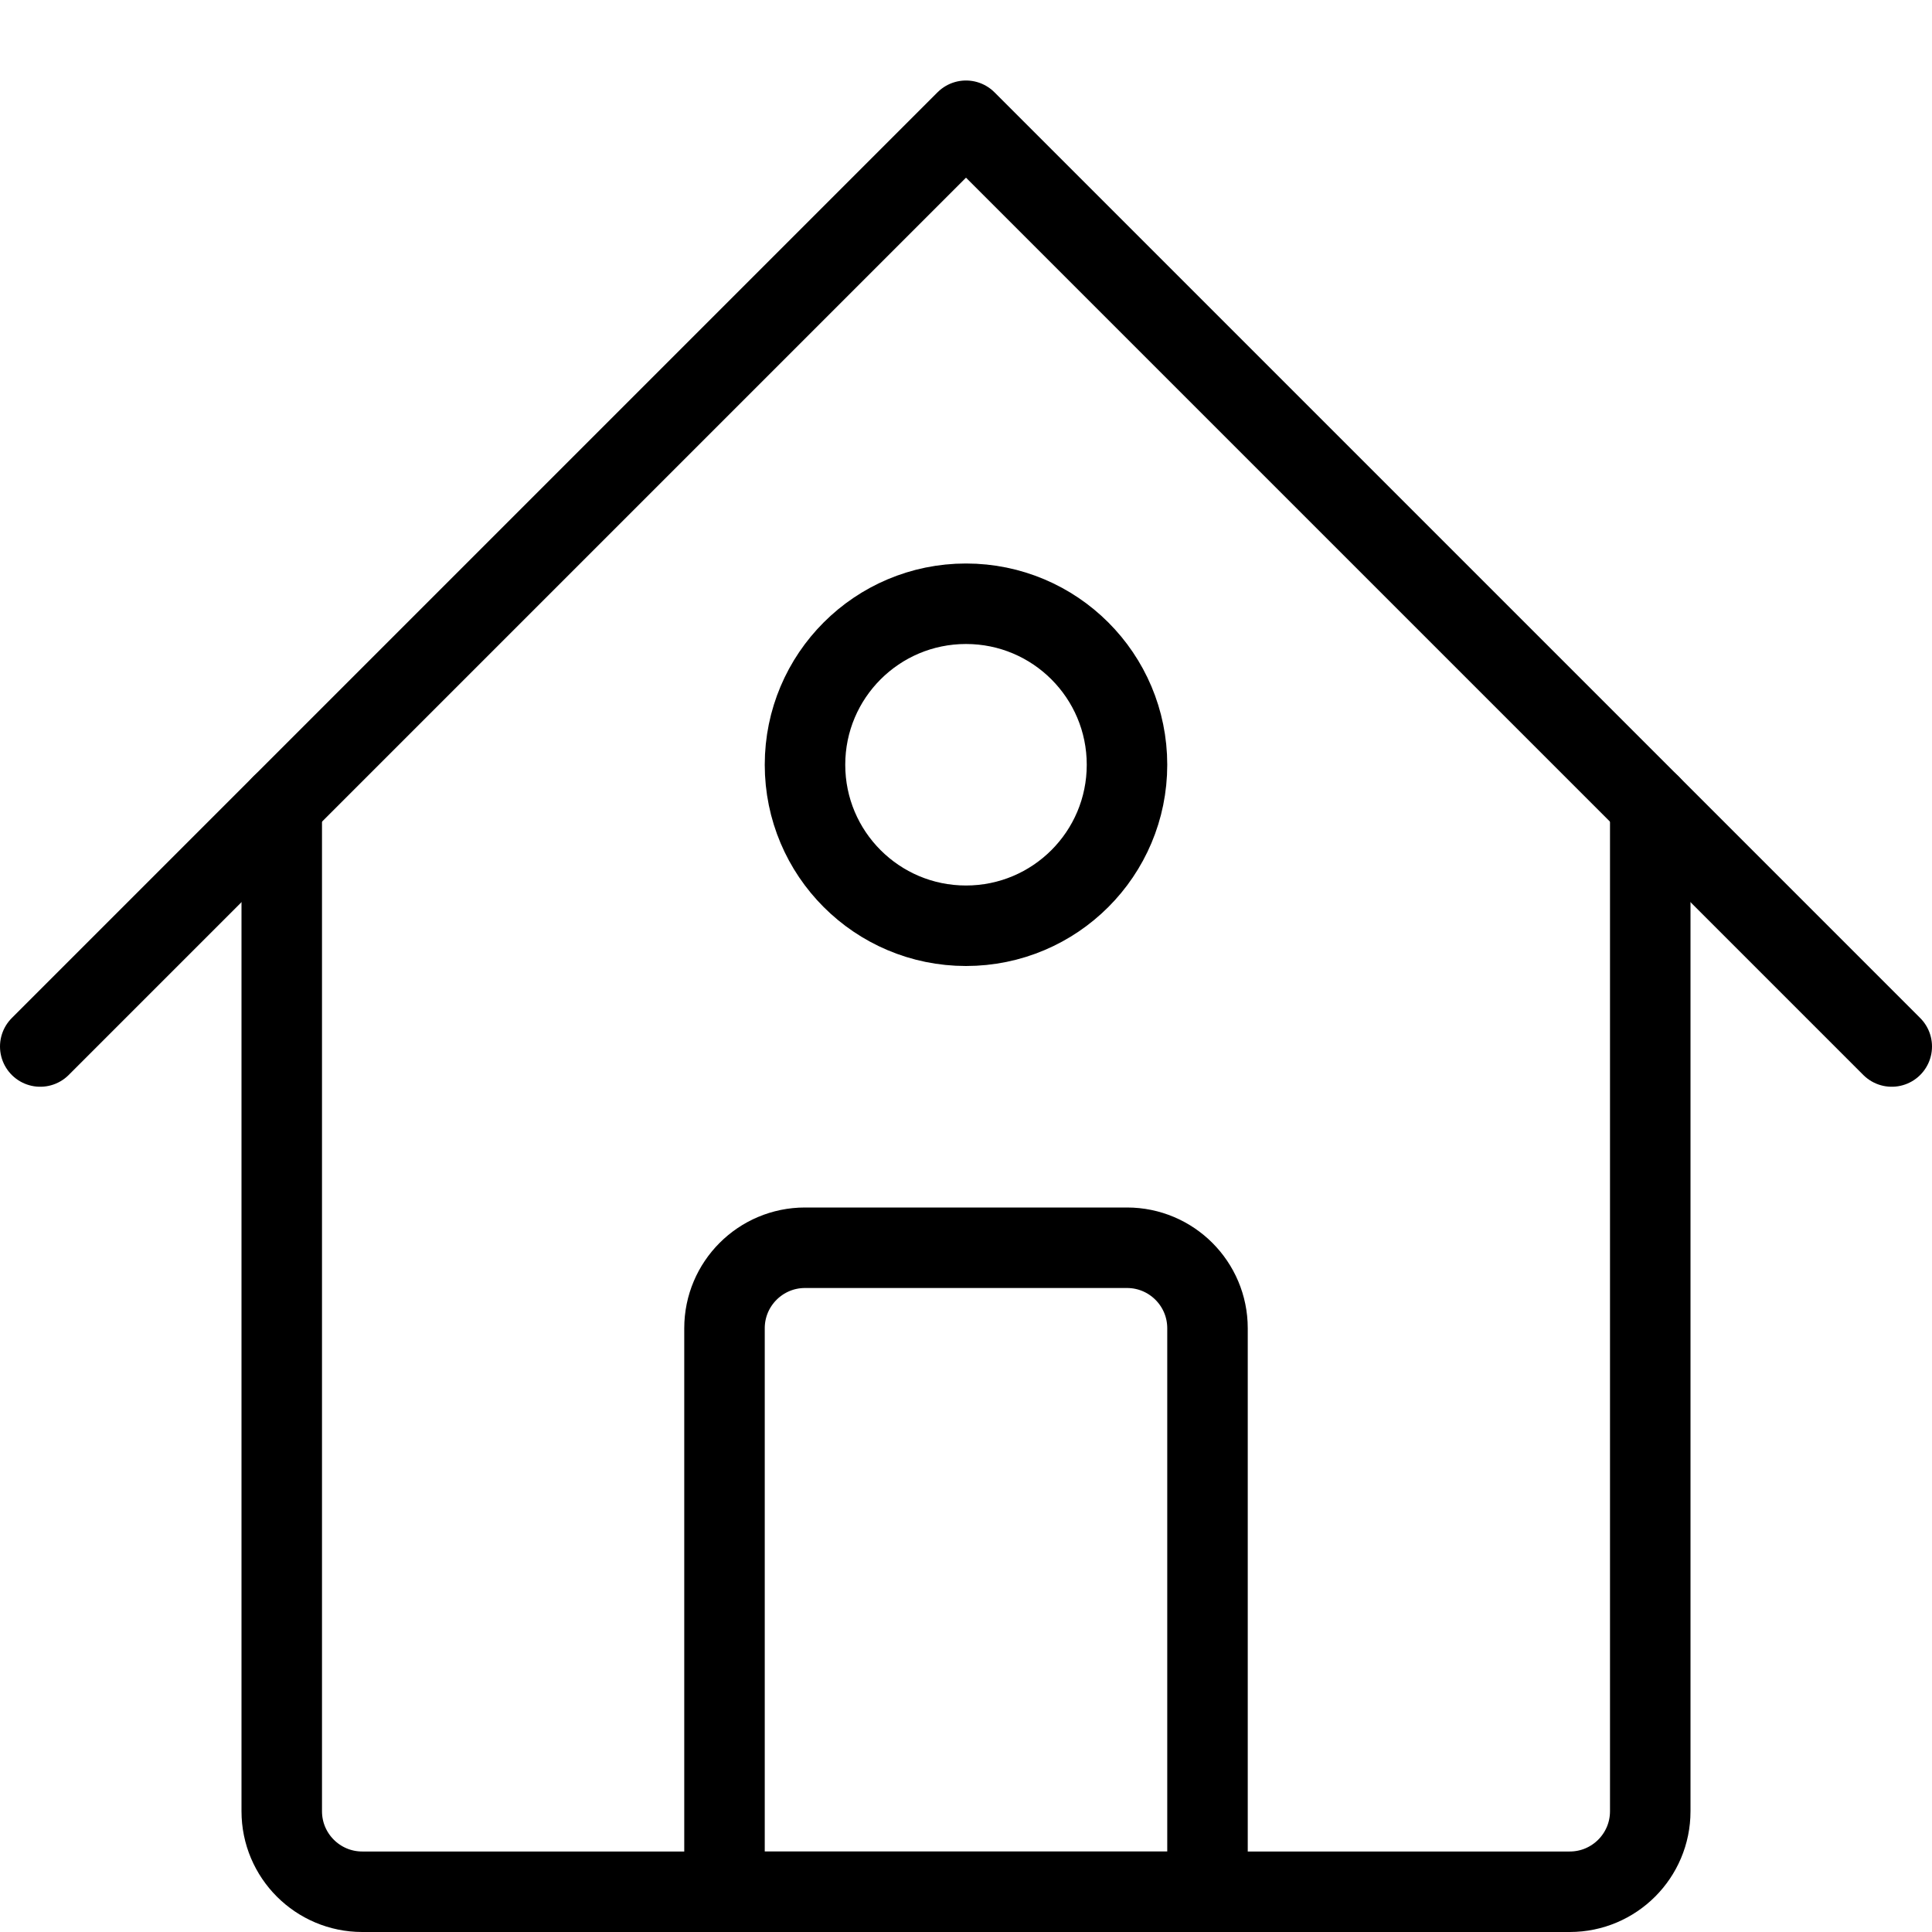
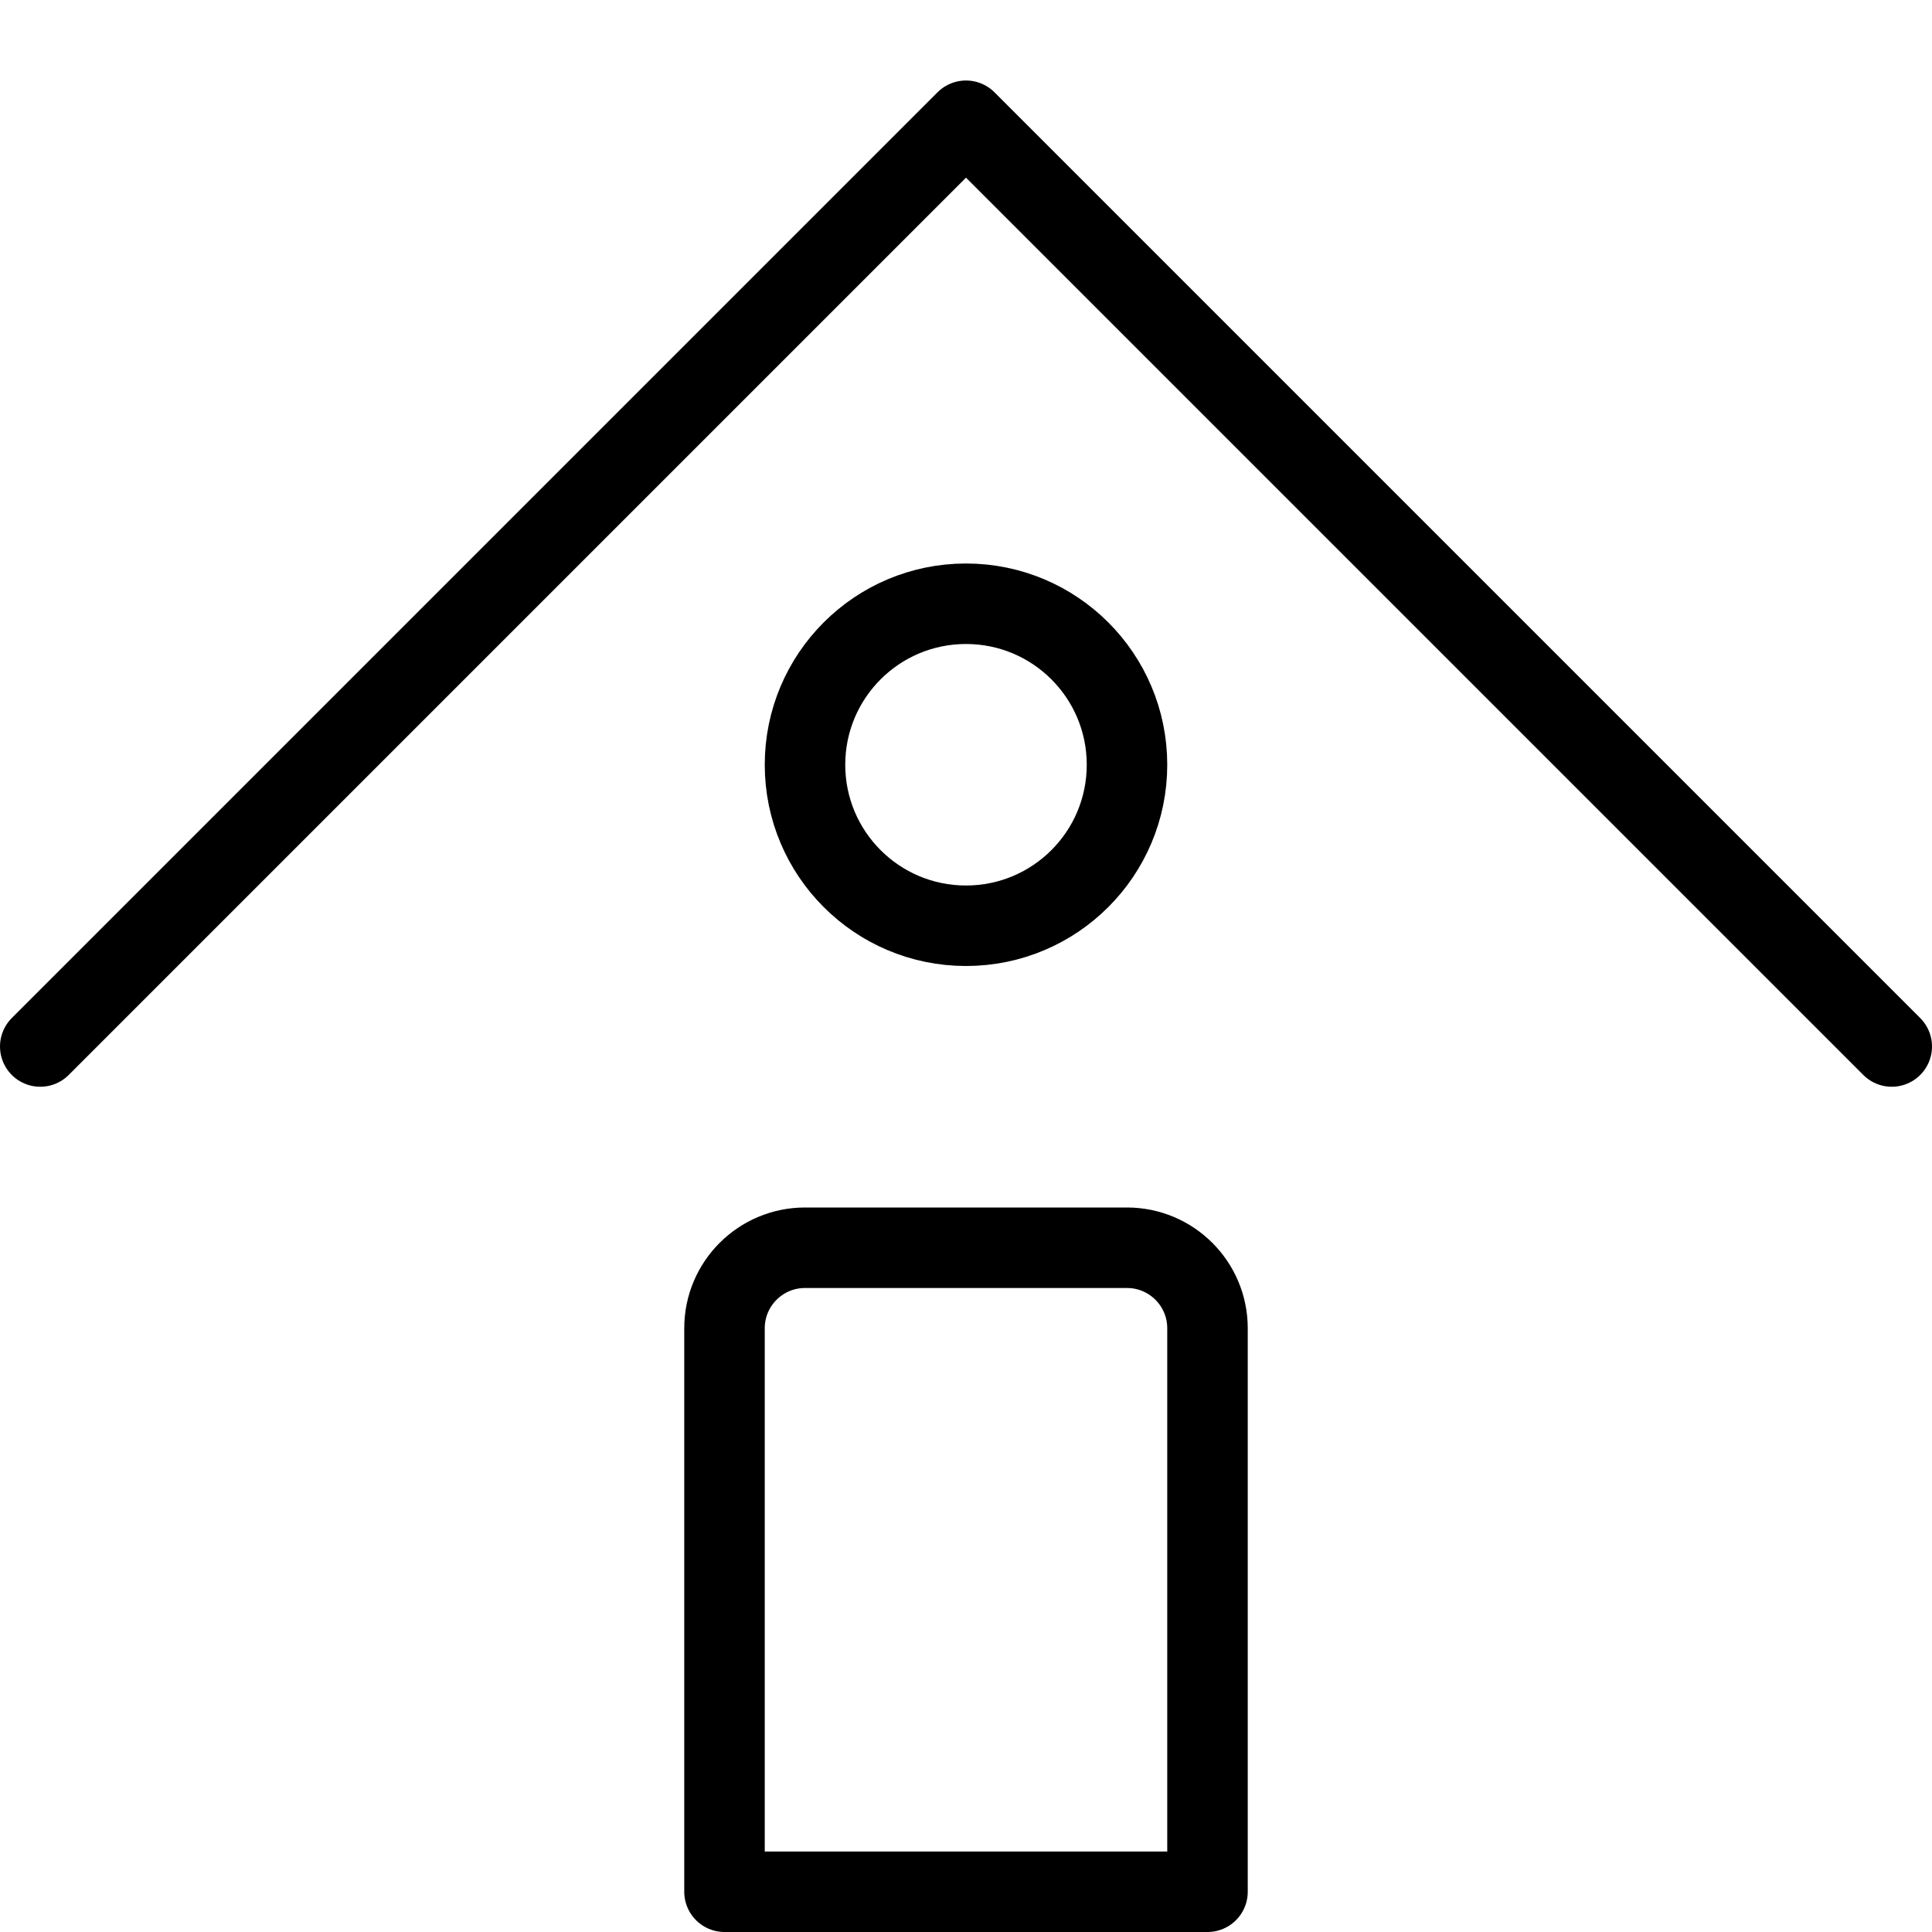
<svg xmlns="http://www.w3.org/2000/svg" xmlns:ns1="http://www.serif.com/" width="100%" height="100%" viewBox="0 0 24 24" version="1.1" xml:space="preserve" style="fill-rule:evenodd;clip-rule:evenodd;stroke-linecap:round;stroke-linejoin:round;">
  <g transform="matrix(1,0,0,1,12,12)">
    <g id="streamline-icon-house-3-24x24" ns1:id="streamline-icon-house-3@24x24" transform="matrix(1,0,0,1,-12,-12)">
      <g>
-         <path d="M3.5,10L3.5,22.5C3.5,23.052 3.948,23.5 4.5,23.5L19.5,23.5C20.052,23.5 20.5,23.052 20.5,22.5L20.5,10" style="fill:none;fill-rule:nonzero;stroke:black;stroke-width:1px;" />
        <path d="M0.5,13L12,1.5L23.5,13" style="fill:none;fill-rule:nonzero;stroke:black;stroke-width:1px;" />
        <path d="M10,15.5L14,15.5C14.552,15.5 15,15.948 15,16.5L15,23.5L9,23.5L9,16.5C9,15.948 9.448,15.5 10,15.5Z" style="fill:none;fill-rule:nonzero;stroke:black;stroke-width:1px;" />
        <path d="M12,7.5C13.105,7.5 14,8.395 14,9.5C14,10.605 13.105,11.5 12,11.5C10.895,11.5 10,10.605 10,9.5C10,8.395 10.895,7.5 12,7.5Z" style="fill:none;fill-rule:nonzero;stroke:black;stroke-width:1px;" />
      </g>
    </g>
    <g id="streamline-icon-house-3-24x241" ns1:id="streamline-icon-house-3@24x24">
        </g>
  </g>
</svg>